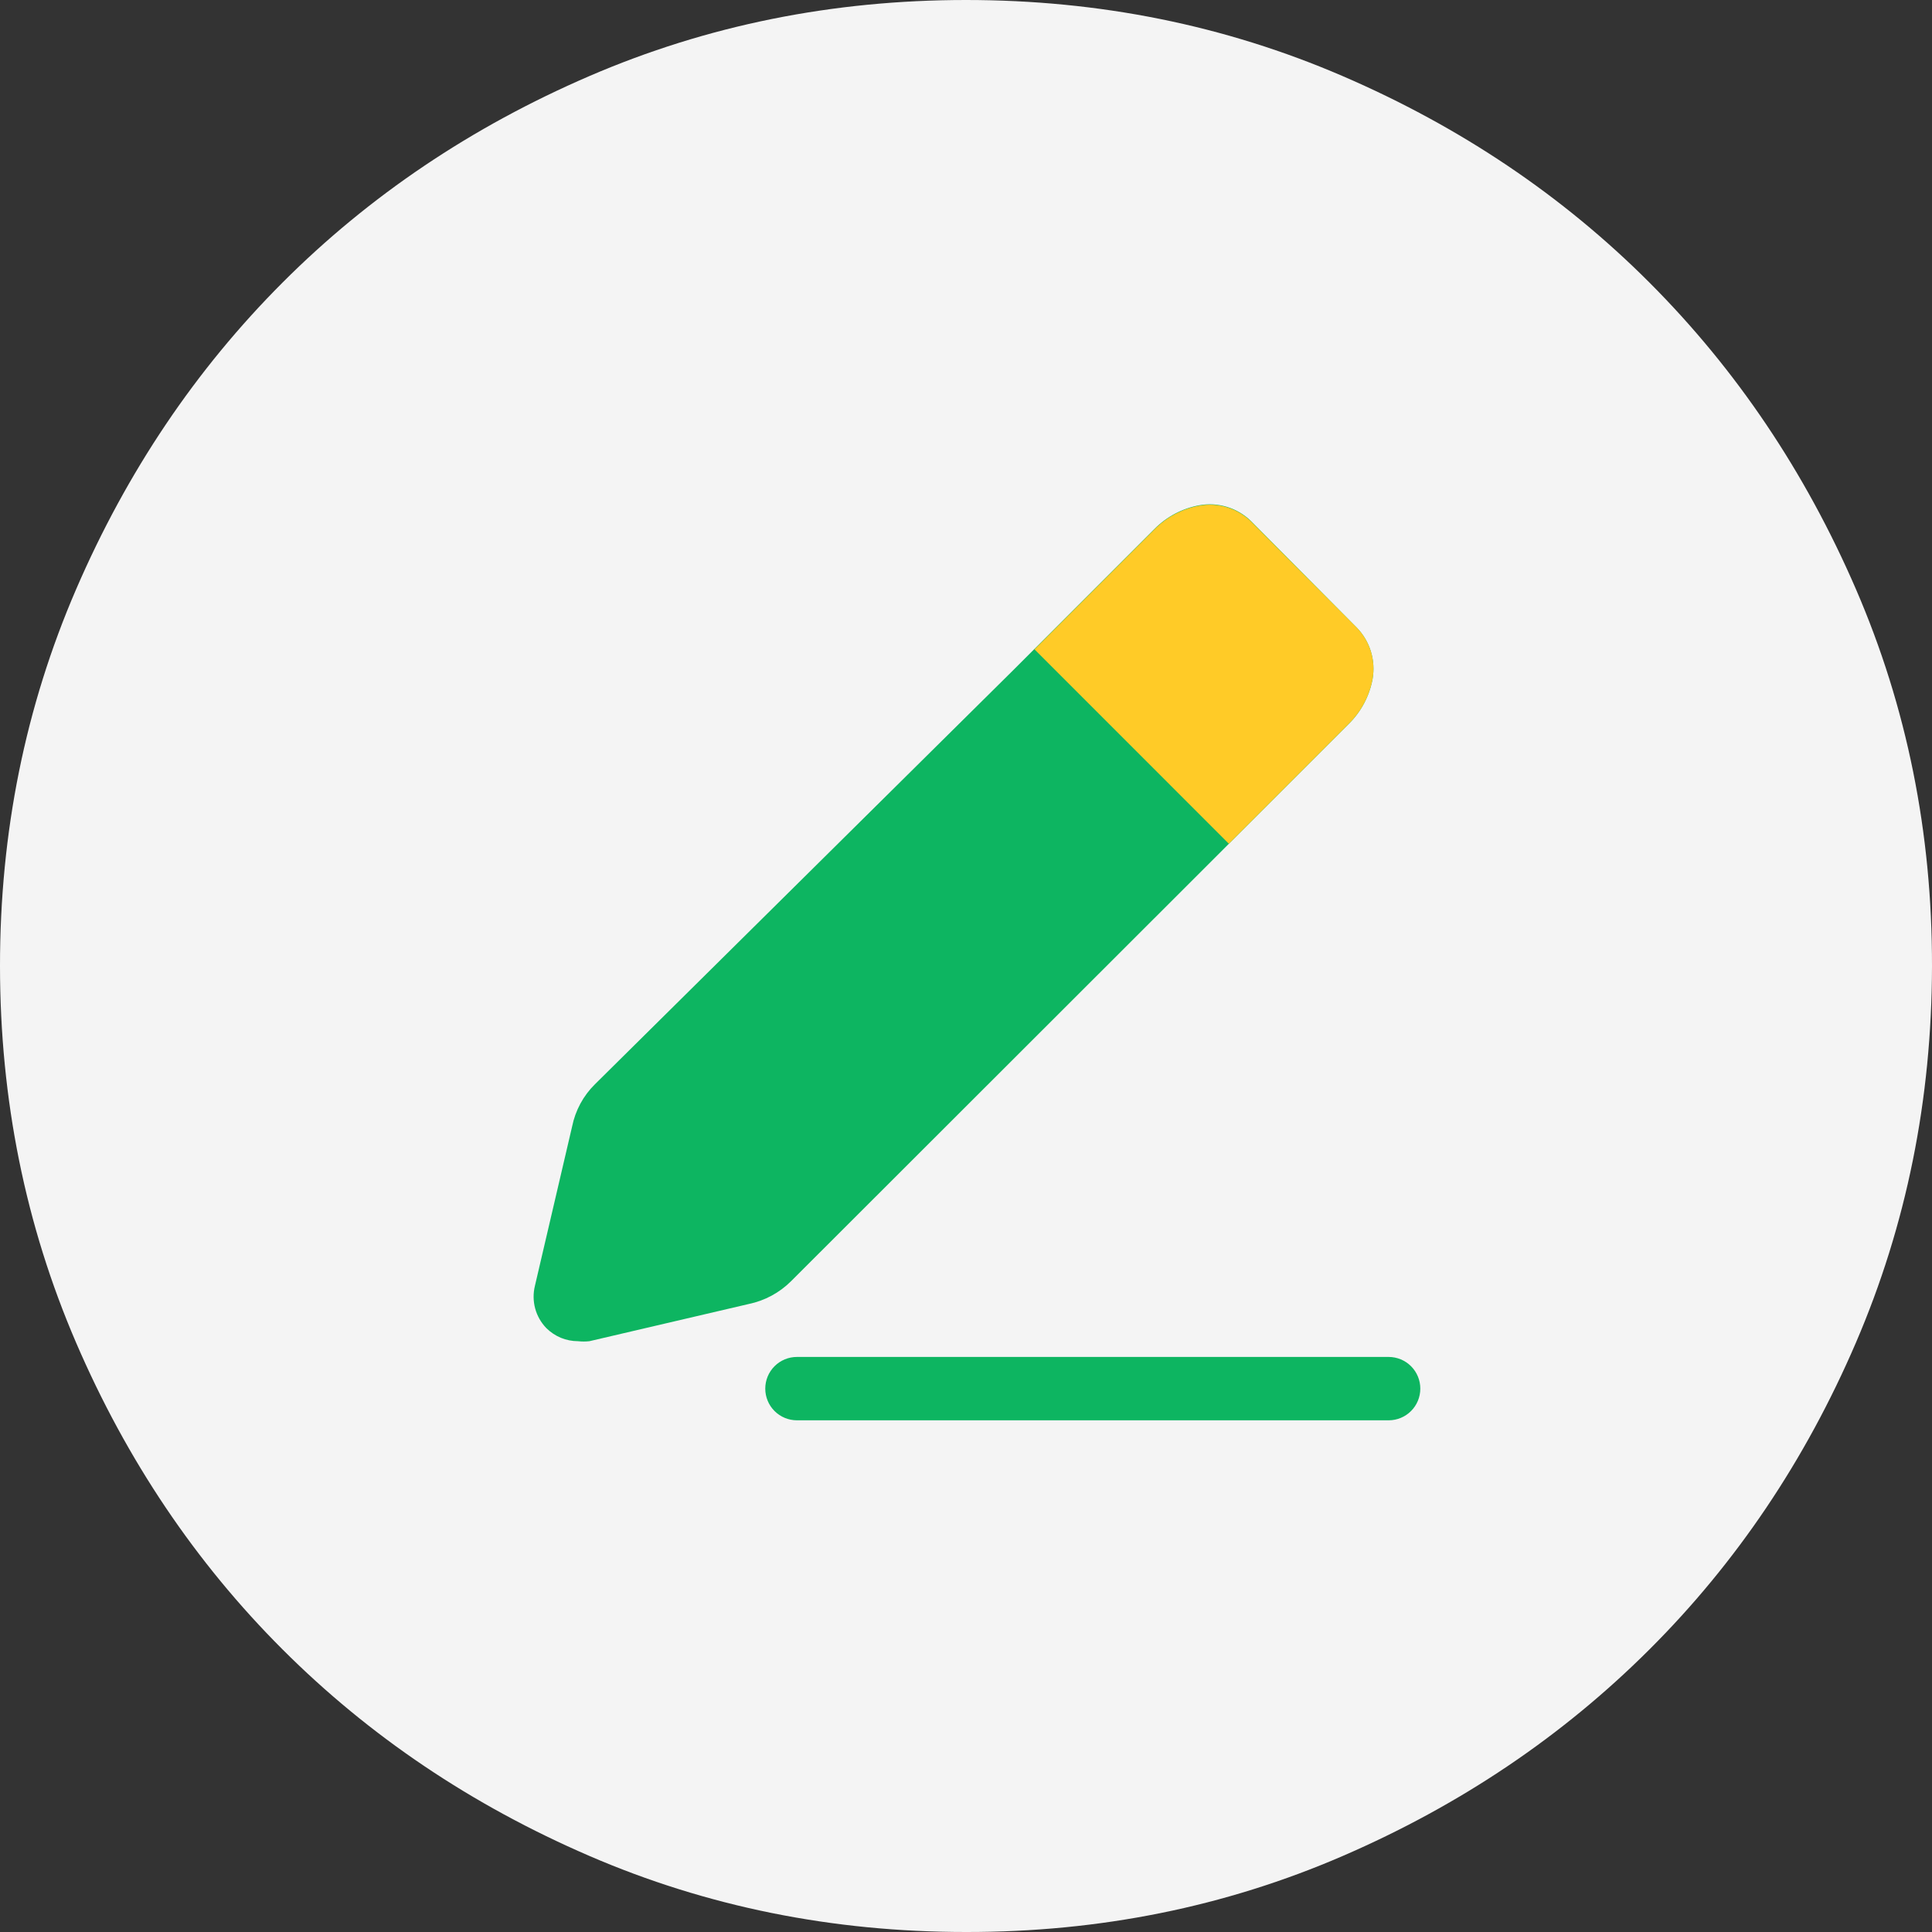
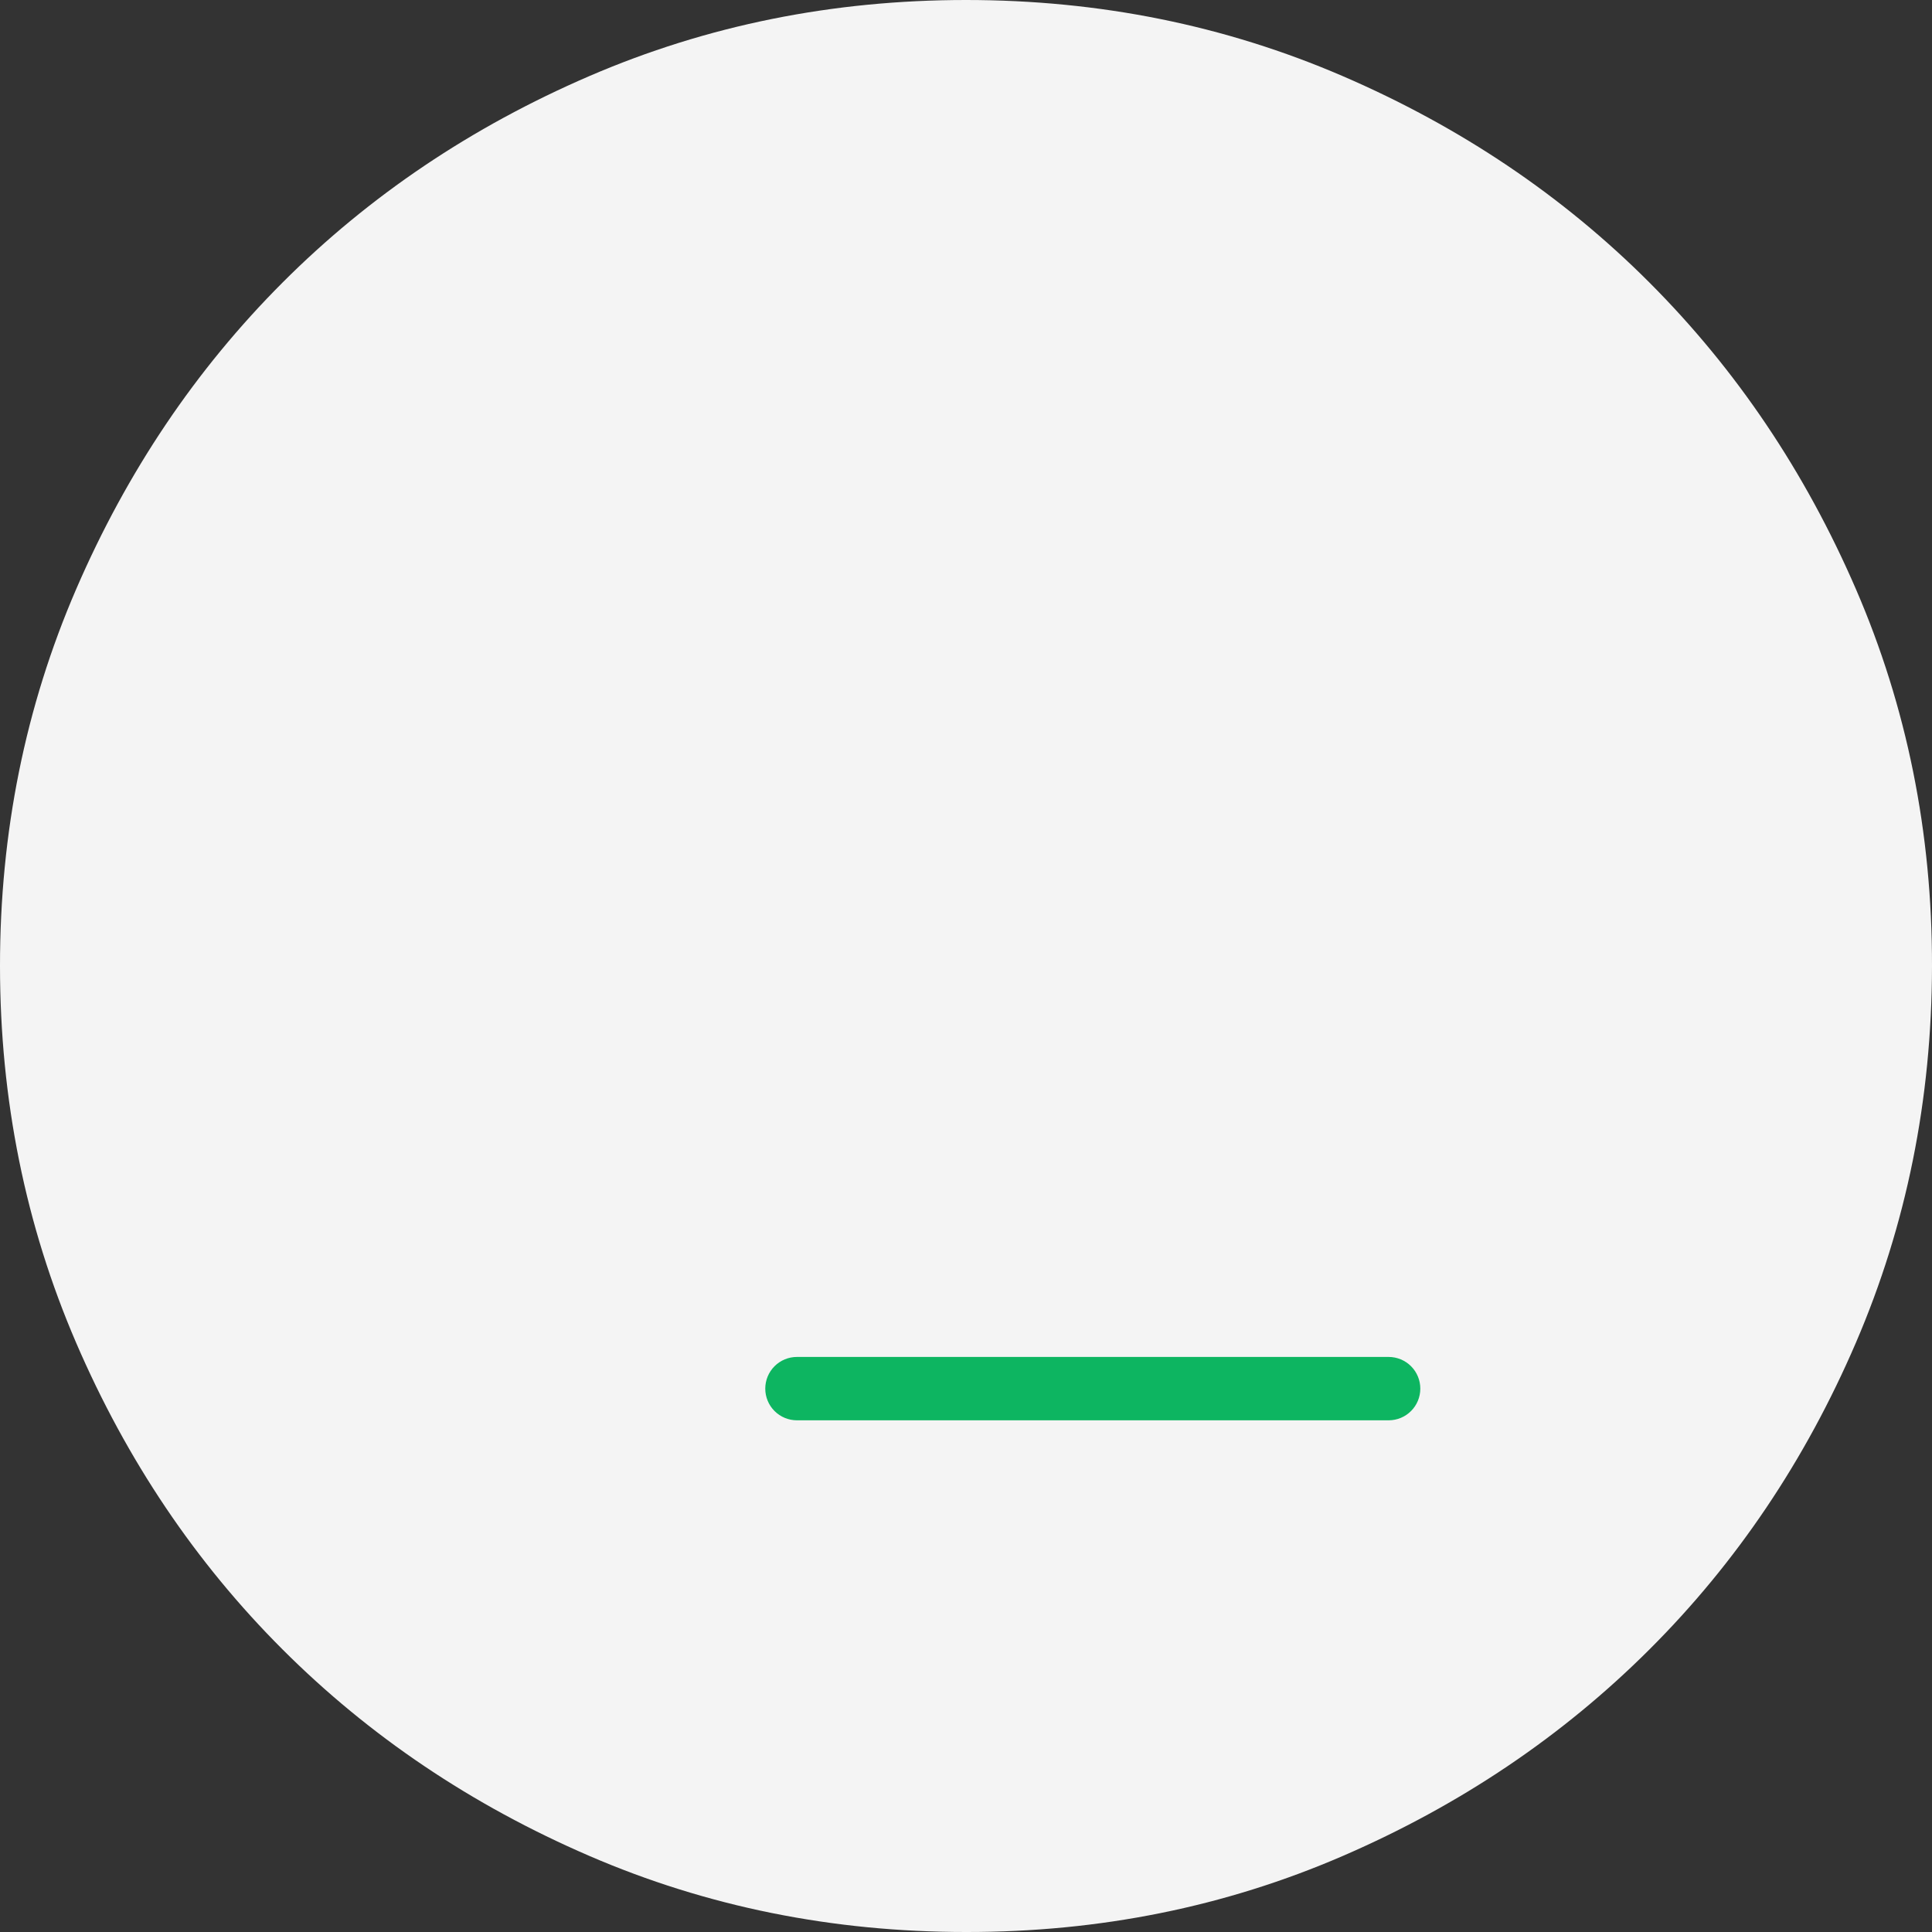
<svg xmlns="http://www.w3.org/2000/svg" width="40" height="40" viewBox="0 0 40 40" fill="none">
  <rect x="0" y="0" width="40" height="40" fill="#333333" stroke="none" />
  <path d="M20 40C17.233 40 14.633 39.475 12.2 38.424C9.767 37.373 7.65 35.949 5.85 34.15C4.05 32.351 2.625 30.235 1.576 27.8C0.527 25.365 0.001 22.765 2.53164e-06 20C-0.001 17.235 0.524 14.635 1.576 12.2C2.628 9.765 4.053 7.649 5.85 5.85C7.647 4.051 9.764 2.627 12.2 1.576C14.636 0.525 17.236 0 20 0C22.764 0 25.364 0.525 27.8 1.576C30.236 2.627 32.353 4.051 34.15 5.85C35.947 7.649 37.373 9.765 38.426 12.2C39.479 14.635 40.004 17.235 40 20C39.996 22.765 39.471 25.365 38.424 27.8C37.377 30.235 35.953 32.351 34.15 34.15C32.347 35.949 30.231 37.374 27.8 38.426C25.369 39.478 22.769 40.003 20 40Z" fill="#F4F4F4" />
-   <path d="M28.418 14.057C28.353 14.409 28.182 14.733 27.927 14.985L25.005 17.907L16.378 26.526C16.138 26.765 15.834 26.929 15.502 26.998L12.204 27.768C12.125 27.777 12.046 27.777 11.967 27.768C11.846 27.768 11.725 27.744 11.612 27.698C11.5 27.651 11.398 27.583 11.311 27.497C11.201 27.383 11.121 27.243 11.08 27.09C11.039 26.937 11.037 26.776 11.075 26.622L11.845 23.323C11.912 22.991 12.076 22.686 12.318 22.448L20.98 13.873L23.902 10.951C24.154 10.697 24.478 10.525 24.83 10.461C25.021 10.426 25.217 10.438 25.403 10.494C25.588 10.55 25.758 10.65 25.898 10.785L28.094 12.998C28.228 13.137 28.327 13.305 28.383 13.489C28.439 13.673 28.451 13.868 28.418 14.057Z" fill="#0DB561" />
-   <path d="M28.418 14.056C28.353 14.408 28.182 14.732 27.927 14.984L25.442 17.469L21.418 13.444L23.902 10.959C24.154 10.704 24.478 10.533 24.83 10.469C25.021 10.434 25.217 10.446 25.403 10.502C25.588 10.558 25.758 10.658 25.898 10.792L28.094 12.997C28.228 13.136 28.327 13.304 28.383 13.488C28.439 13.672 28.451 13.867 28.418 14.056Z" fill="#FFCB27" />
  <path d="M28.75 29.406H16.5C16.326 29.406 16.159 29.337 16.036 29.214C15.913 29.091 15.844 28.924 15.844 28.75C15.844 28.576 15.913 28.409 16.036 28.286C16.159 28.163 16.326 28.094 16.5 28.094H28.75C28.924 28.094 29.091 28.163 29.214 28.286C29.337 28.409 29.406 28.576 29.406 28.75C29.406 28.924 29.337 29.091 29.214 29.214C29.091 29.337 28.924 29.406 28.75 29.406Z" fill="#0DB561" />
</svg>